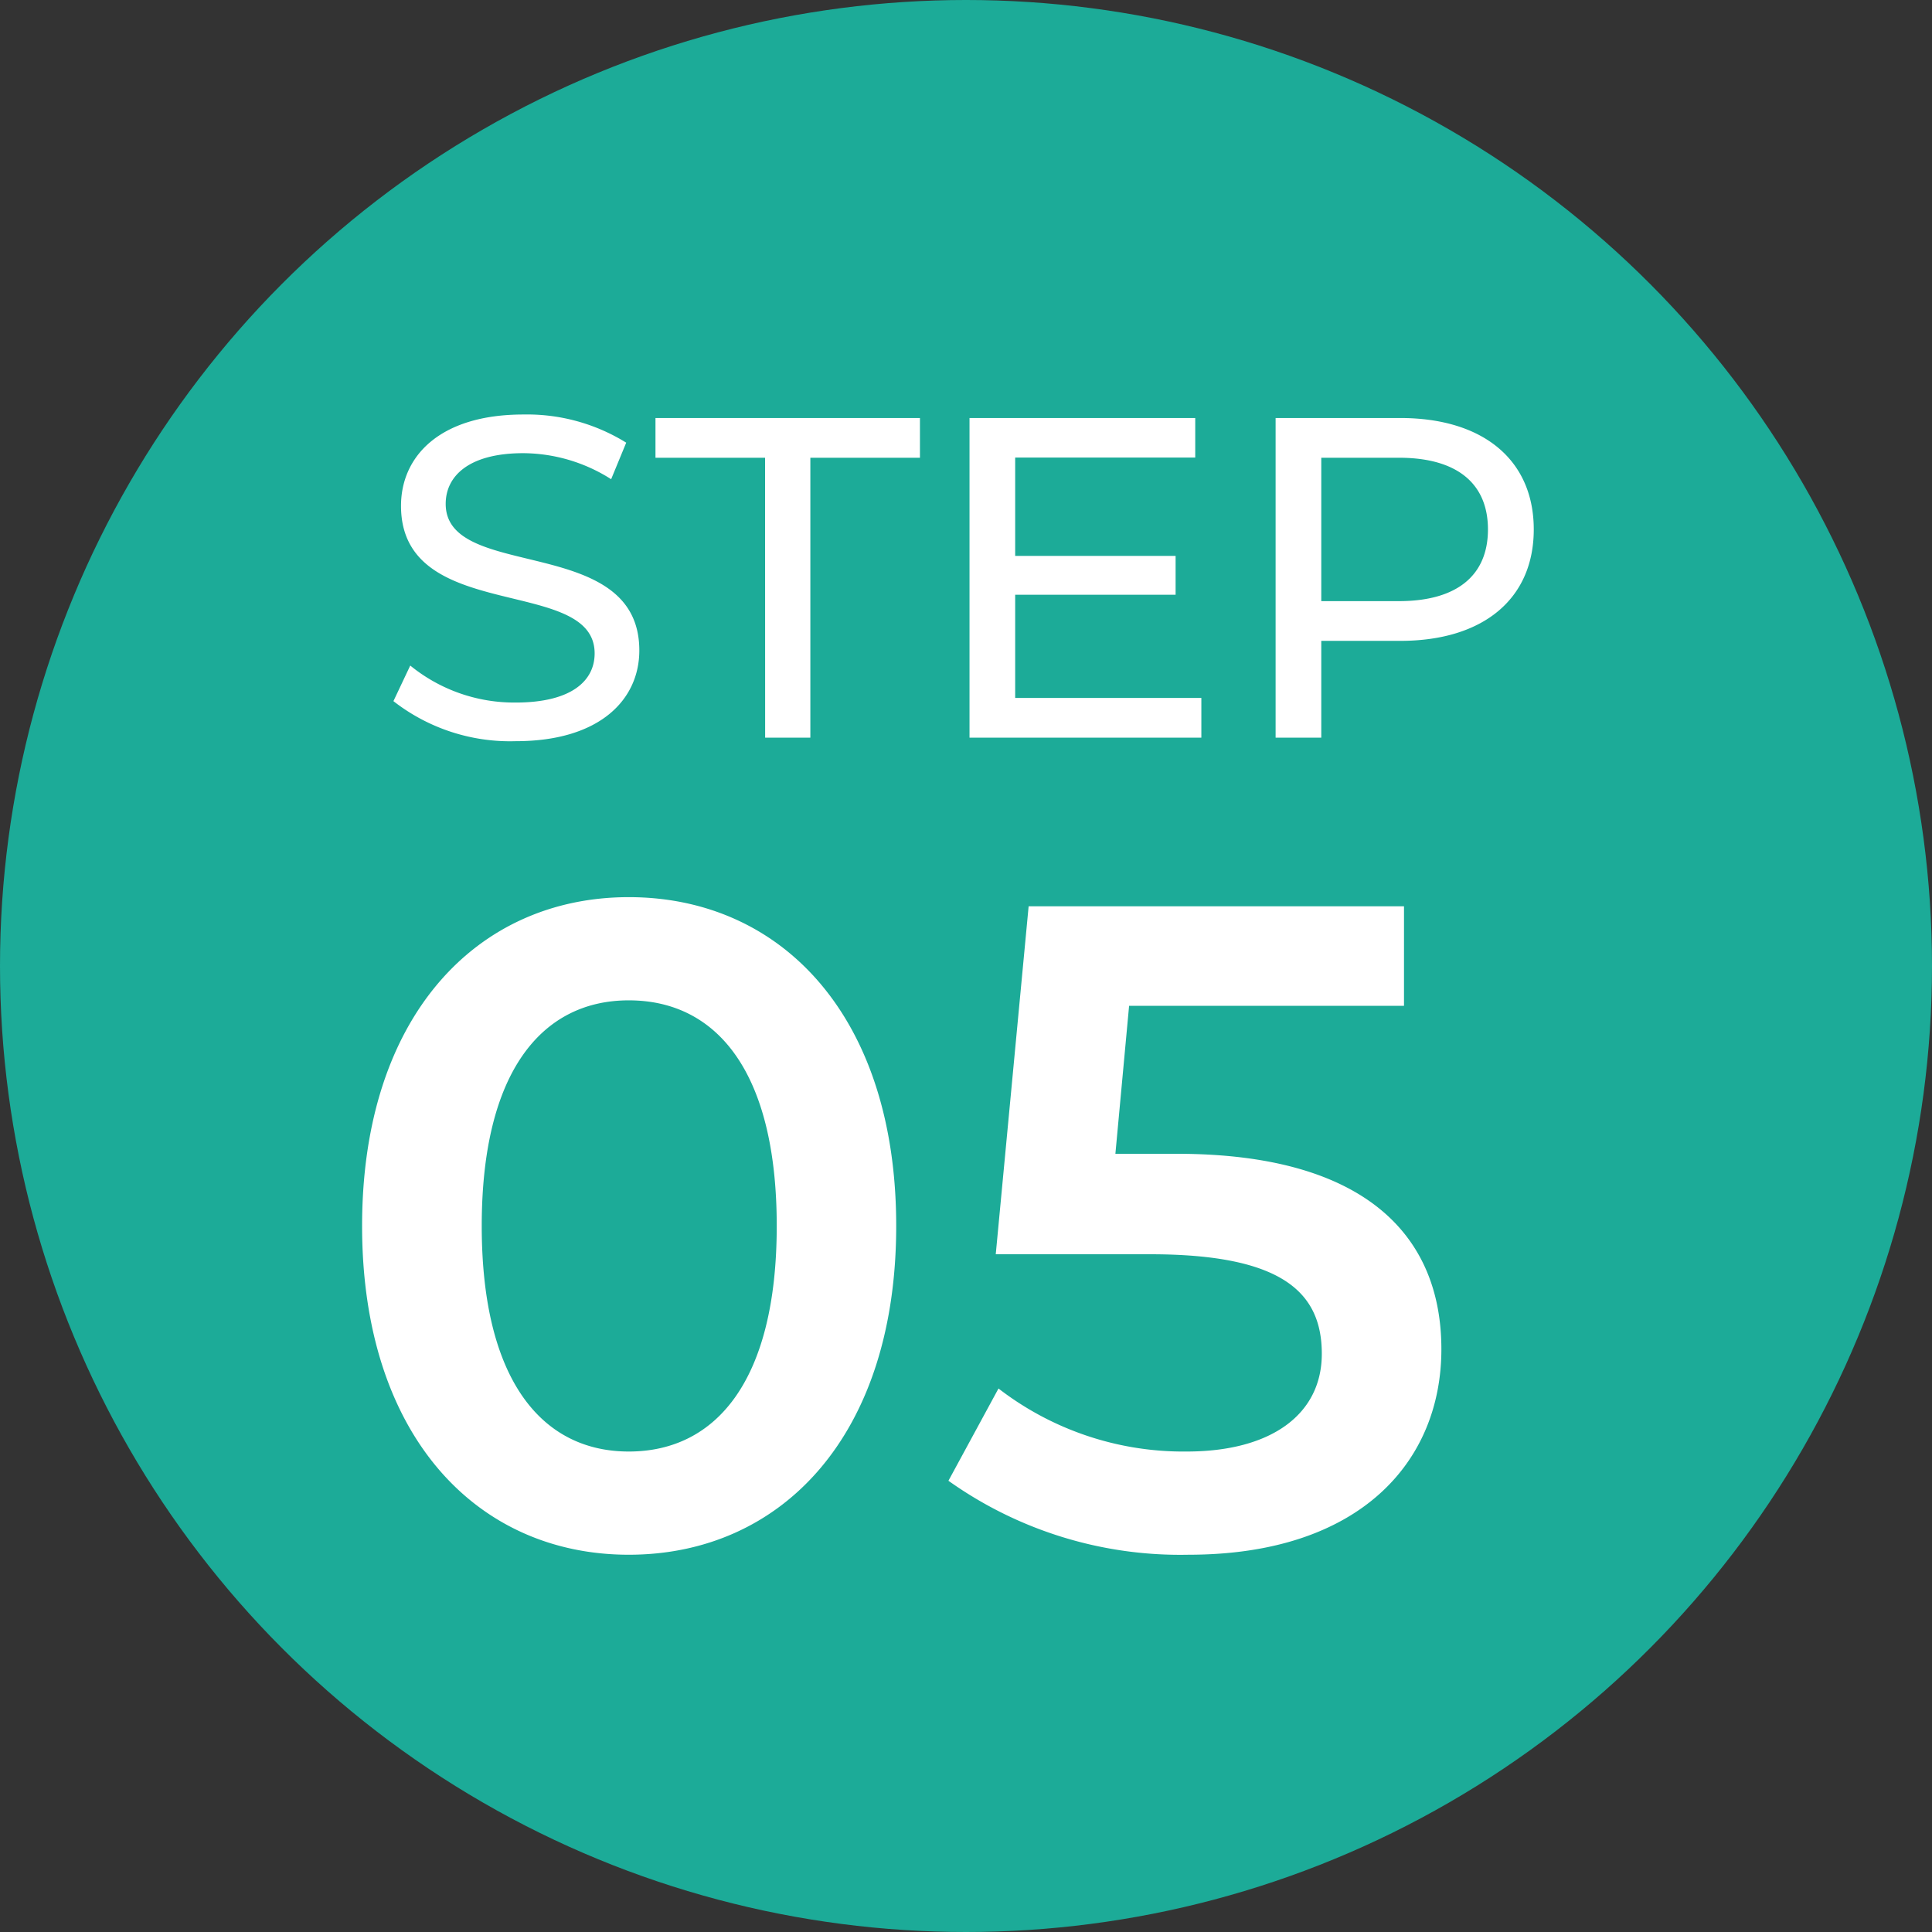
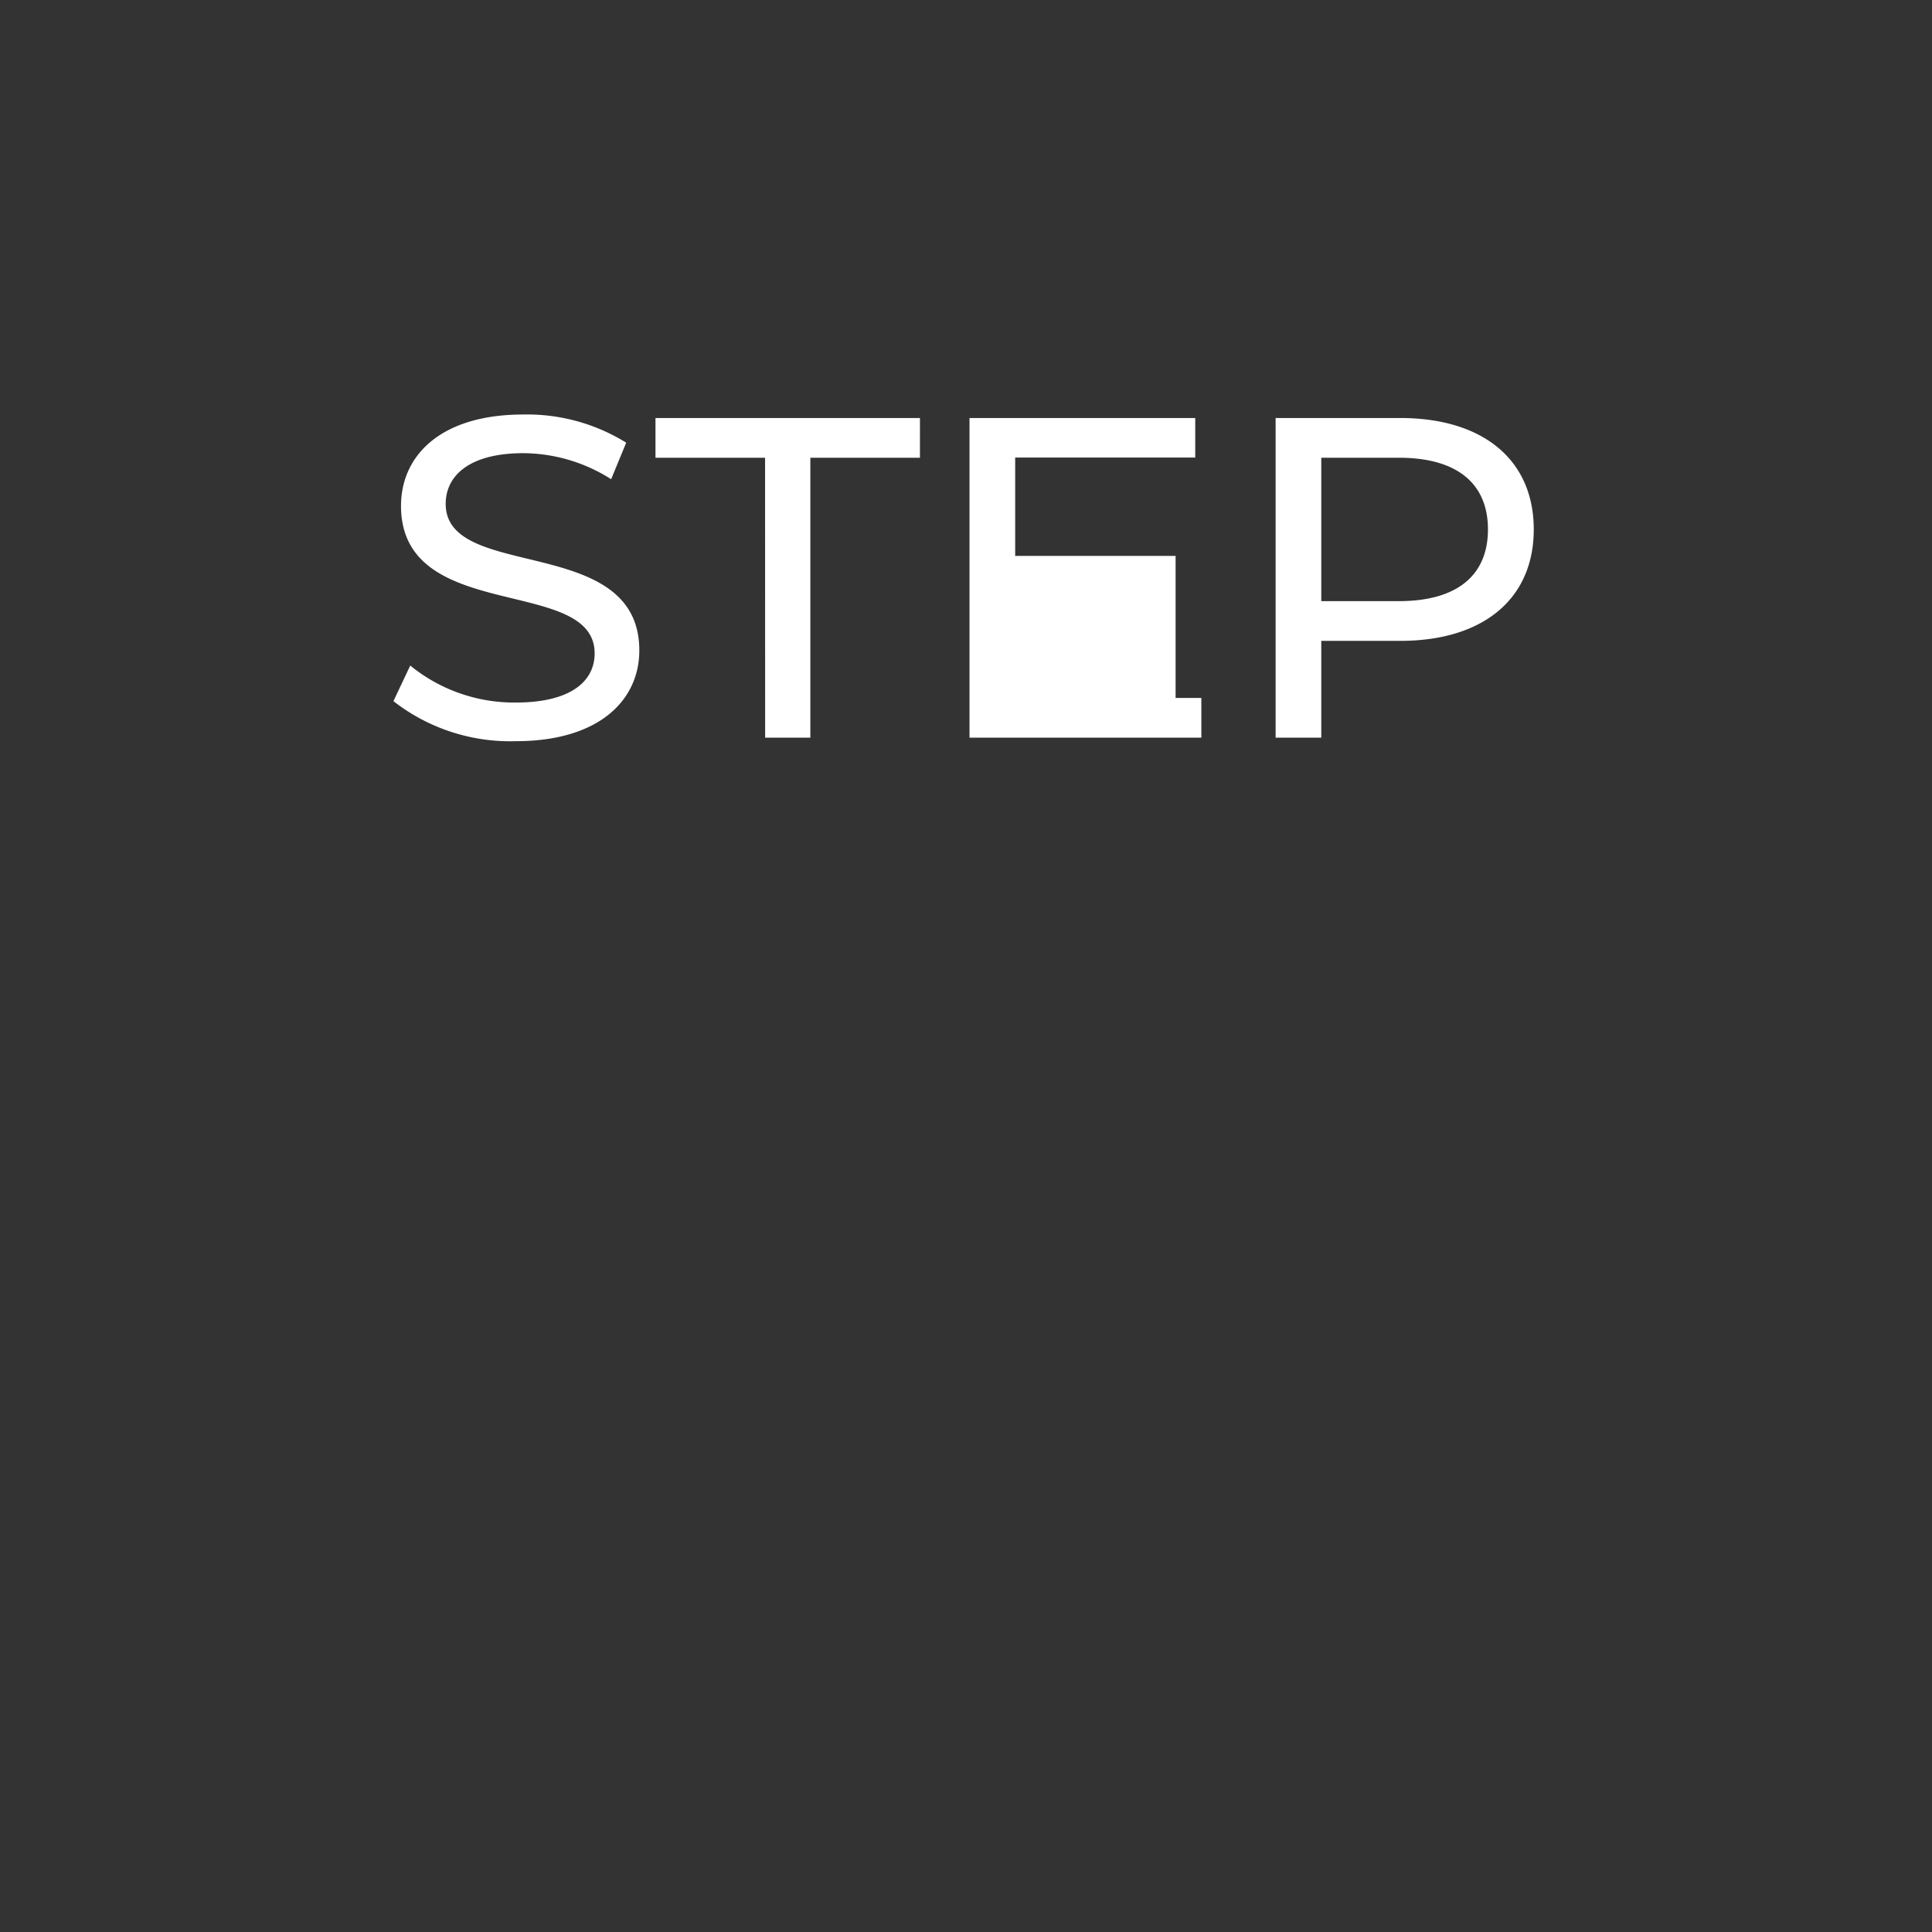
<svg xmlns="http://www.w3.org/2000/svg" width="55" height="55" viewBox="0 0 55 55">
  <rect x="0" y="0" width="55" height="55" fill="#333333" stroke="none" />
  <g id="step05" transform="translate(-321 -634)">
-     <circle id="楕円形_11" data-name="楕円形 11" cx="27.5" cy="27.5" r="27.5" transform="translate(321 634)" fill="#1cab98" />
    <g id="グループ_72" data-name="グループ 72" transform="translate(331.5 640)">
-       <path id="パス_710" data-name="パス 710" d="M-12.818.1C-10.413.1-9.3-1.092-9.3-2.483c0-3.341-5.512-1.95-5.512-4.173,0-.793.663-1.443,2.21-1.443a4.7,4.7,0,0,1,2.5.741l.429-1.04A5.354,5.354,0,0,0-12.6-9.2c-2.392,0-3.484,1.2-3.484,2.6,0,3.38,5.512,1.976,5.512,4.2,0,.793-.676,1.4-2.249,1.4a4.684,4.684,0,0,1-3-1.053L-16.3-1.04A5.4,5.4,0,0,0-12.818.1Zm7.1-.1h1.287V-7.969h3.12V-9.1H-8.84v1.131h3.12ZM1.4-1.131V-4.069H5.967V-5.174H1.4v-2.8H6.526V-9.1H.1V0h6.6V-1.131ZM12.363-9.1H8.814V0h1.3V-2.756h2.249c2.366,0,3.8-1.2,3.8-3.172S14.729-9.1,12.363-9.1Zm-.039,5.213h-2.21V-7.969h2.21c1.664,0,2.535.741,2.535,2.041S13.988-3.887,12.324-3.887Z" transform="translate(17 15)" fill="#fff" />
-       <path id="パス_709" data-name="パス 709" d="M-7.6.26C-3.263.26.013-3.12.013-9.1S-3.263-18.46-7.6-18.46c-4.316,0-7.592,3.38-7.592,9.36S-11.921.26-7.6.26Zm0-2.938c-2.47,0-4.186-2.028-4.186-6.422s1.716-6.422,4.186-6.422c2.5,0,4.212,2.028,4.212,6.422S-5.109-2.678-7.6-2.678ZM8-11.154H6.253l.39-4.212h7.826V-18.2H3.783L2.847-8.294H7.241c3.77,0,4.888,1.092,4.888,2.834,0,1.716-1.43,2.782-3.848,2.782A8.617,8.617,0,0,1,2.925-4.472L1.5-1.846A11.377,11.377,0,0,0,8.333.26c4.888,0,7.2-2.652,7.2-5.85C15.535-8.814,13.377-11.154,8-11.154Z" transform="translate(15 38)" fill="#fff" />
+       <path id="パス_710" data-name="パス 710" d="M-12.818.1C-10.413.1-9.3-1.092-9.3-2.483c0-3.341-5.512-1.95-5.512-4.173,0-.793.663-1.443,2.21-1.443a4.7,4.7,0,0,1,2.5.741l.429-1.04A5.354,5.354,0,0,0-12.6-9.2c-2.392,0-3.484,1.2-3.484,2.6,0,3.38,5.512,1.976,5.512,4.2,0,.793-.676,1.4-2.249,1.4a4.684,4.684,0,0,1-3-1.053L-16.3-1.04A5.4,5.4,0,0,0-12.818.1Zm7.1-.1h1.287V-7.969h3.12V-9.1H-8.84v1.131h3.12ZM1.4-1.131H5.967V-5.174H1.4v-2.8H6.526V-9.1H.1V0h6.6V-1.131ZM12.363-9.1H8.814V0h1.3V-2.756h2.249c2.366,0,3.8-1.2,3.8-3.172S14.729-9.1,12.363-9.1Zm-.039,5.213h-2.21V-7.969h2.21c1.664,0,2.535.741,2.535,2.041S13.988-3.887,12.324-3.887Z" transform="translate(17 15)" fill="#fff" />
    </g>
  </g>
</svg>